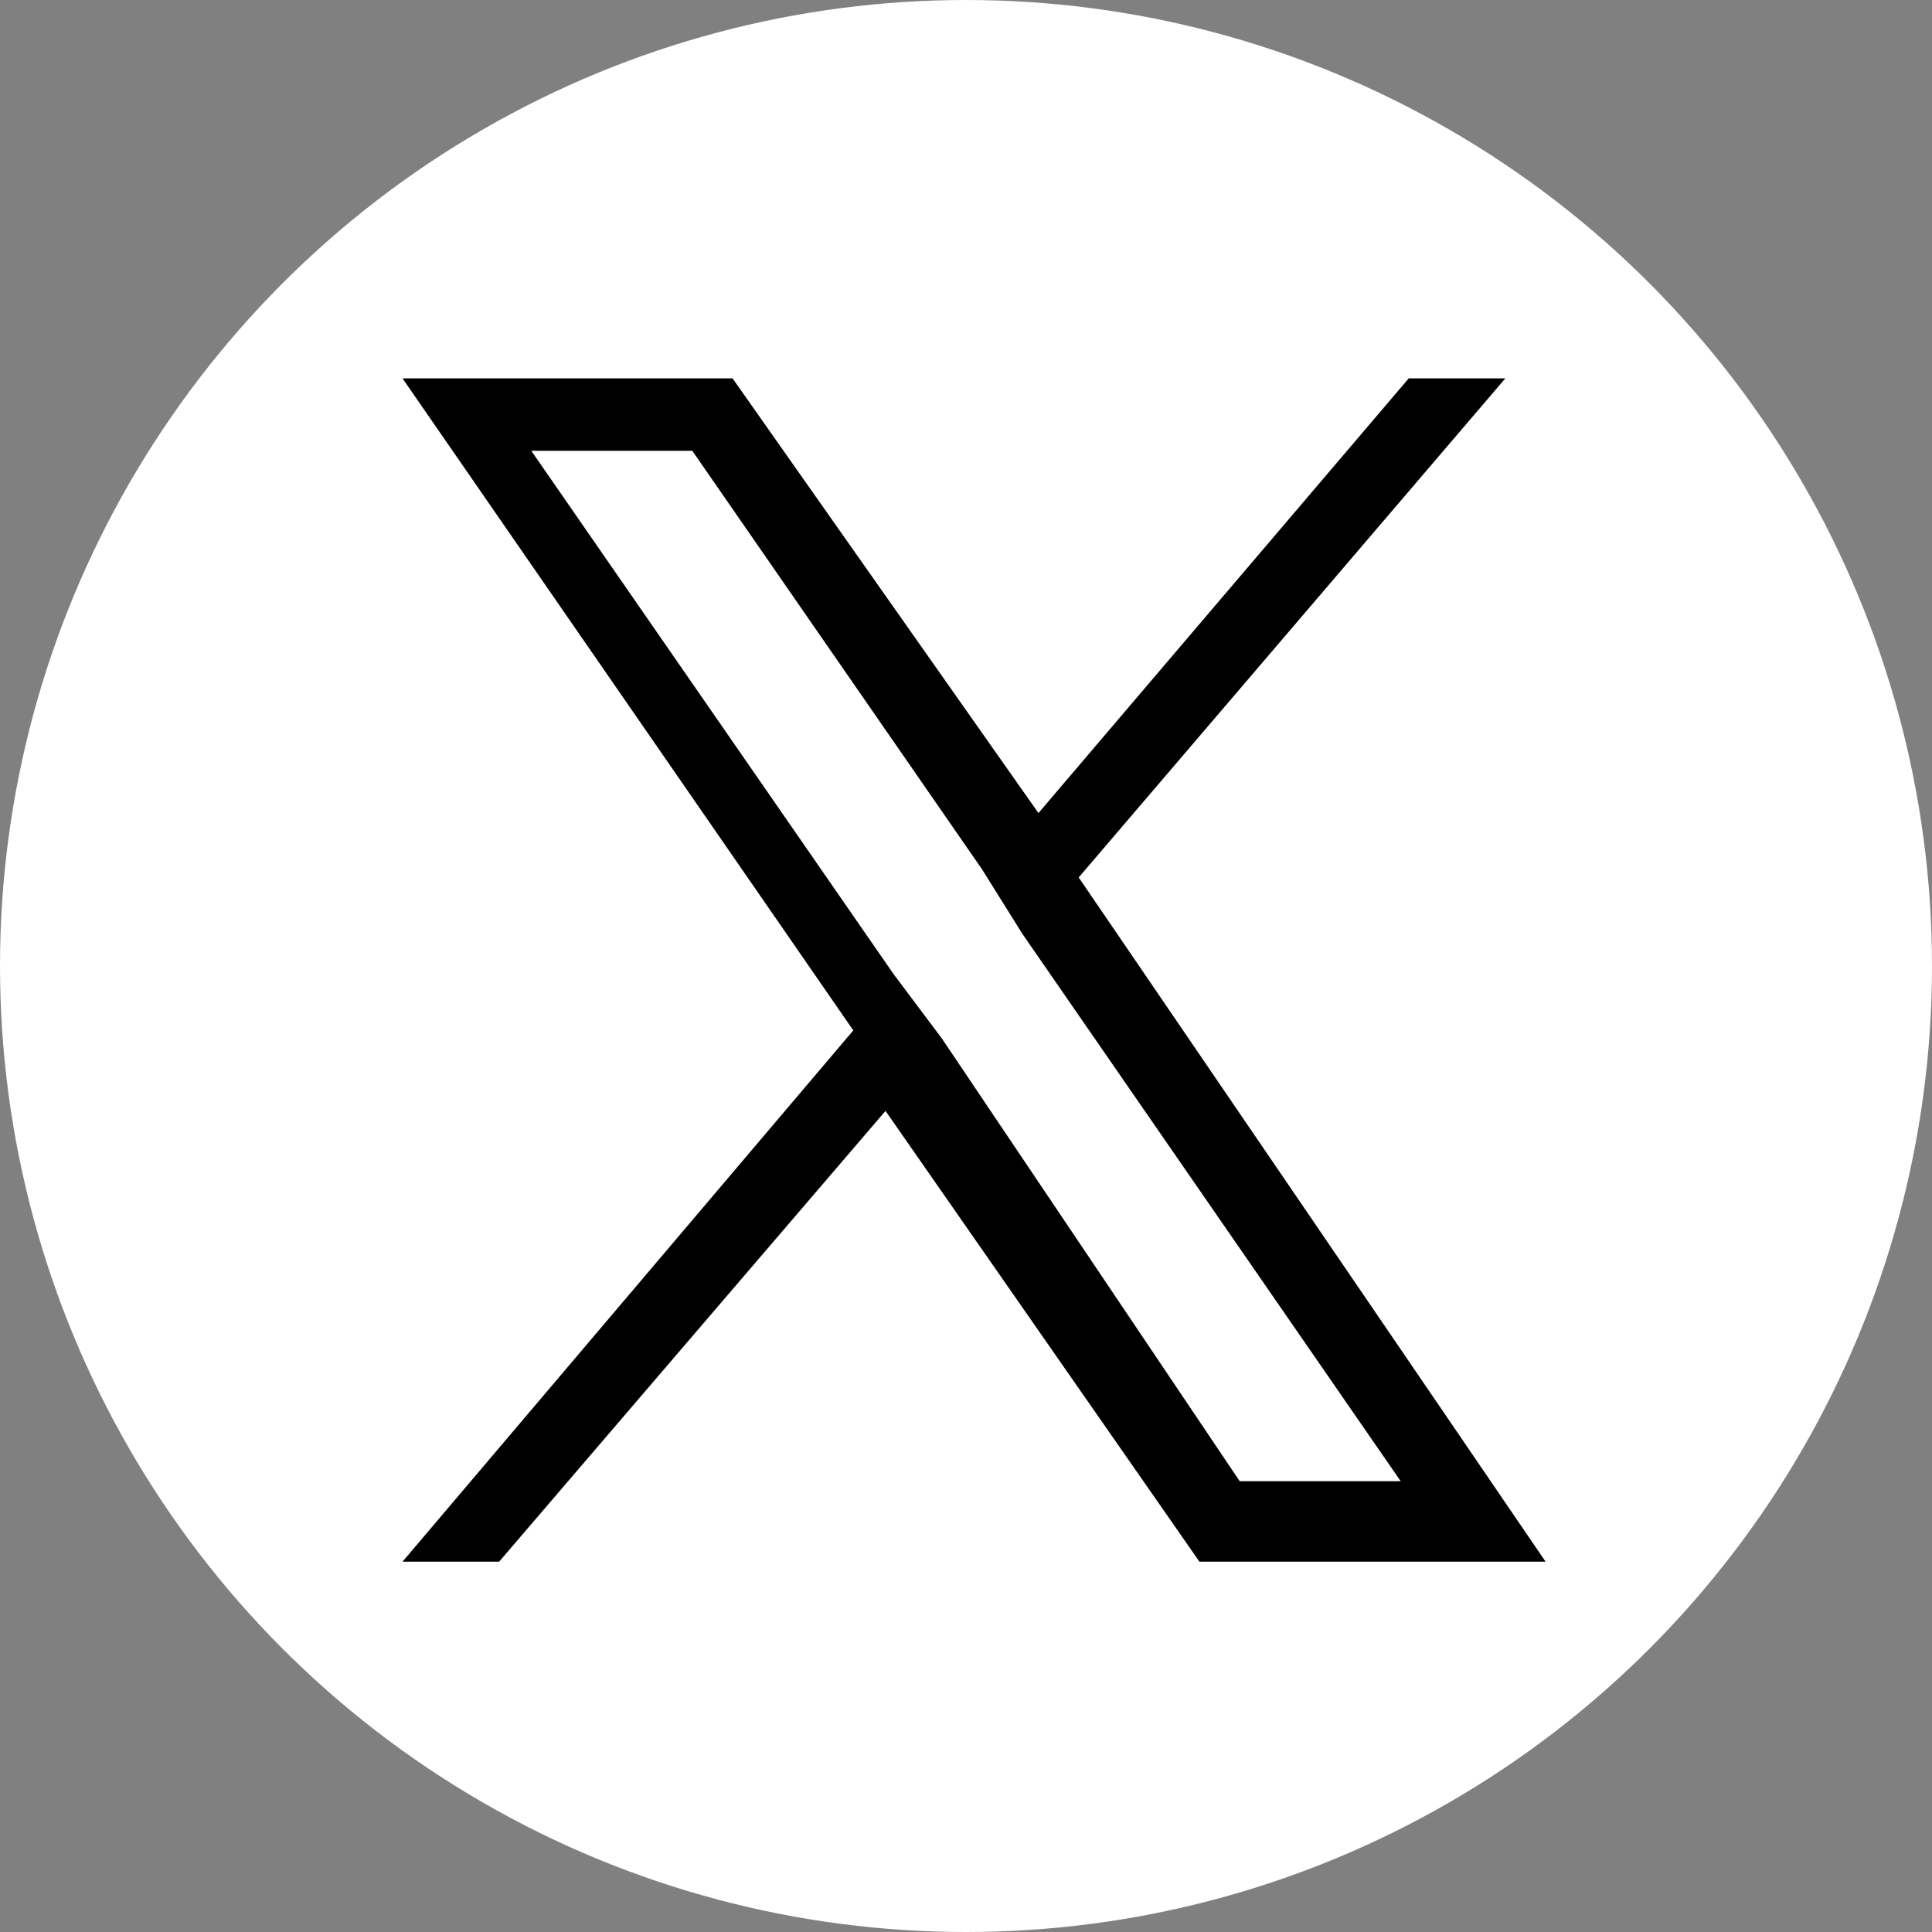
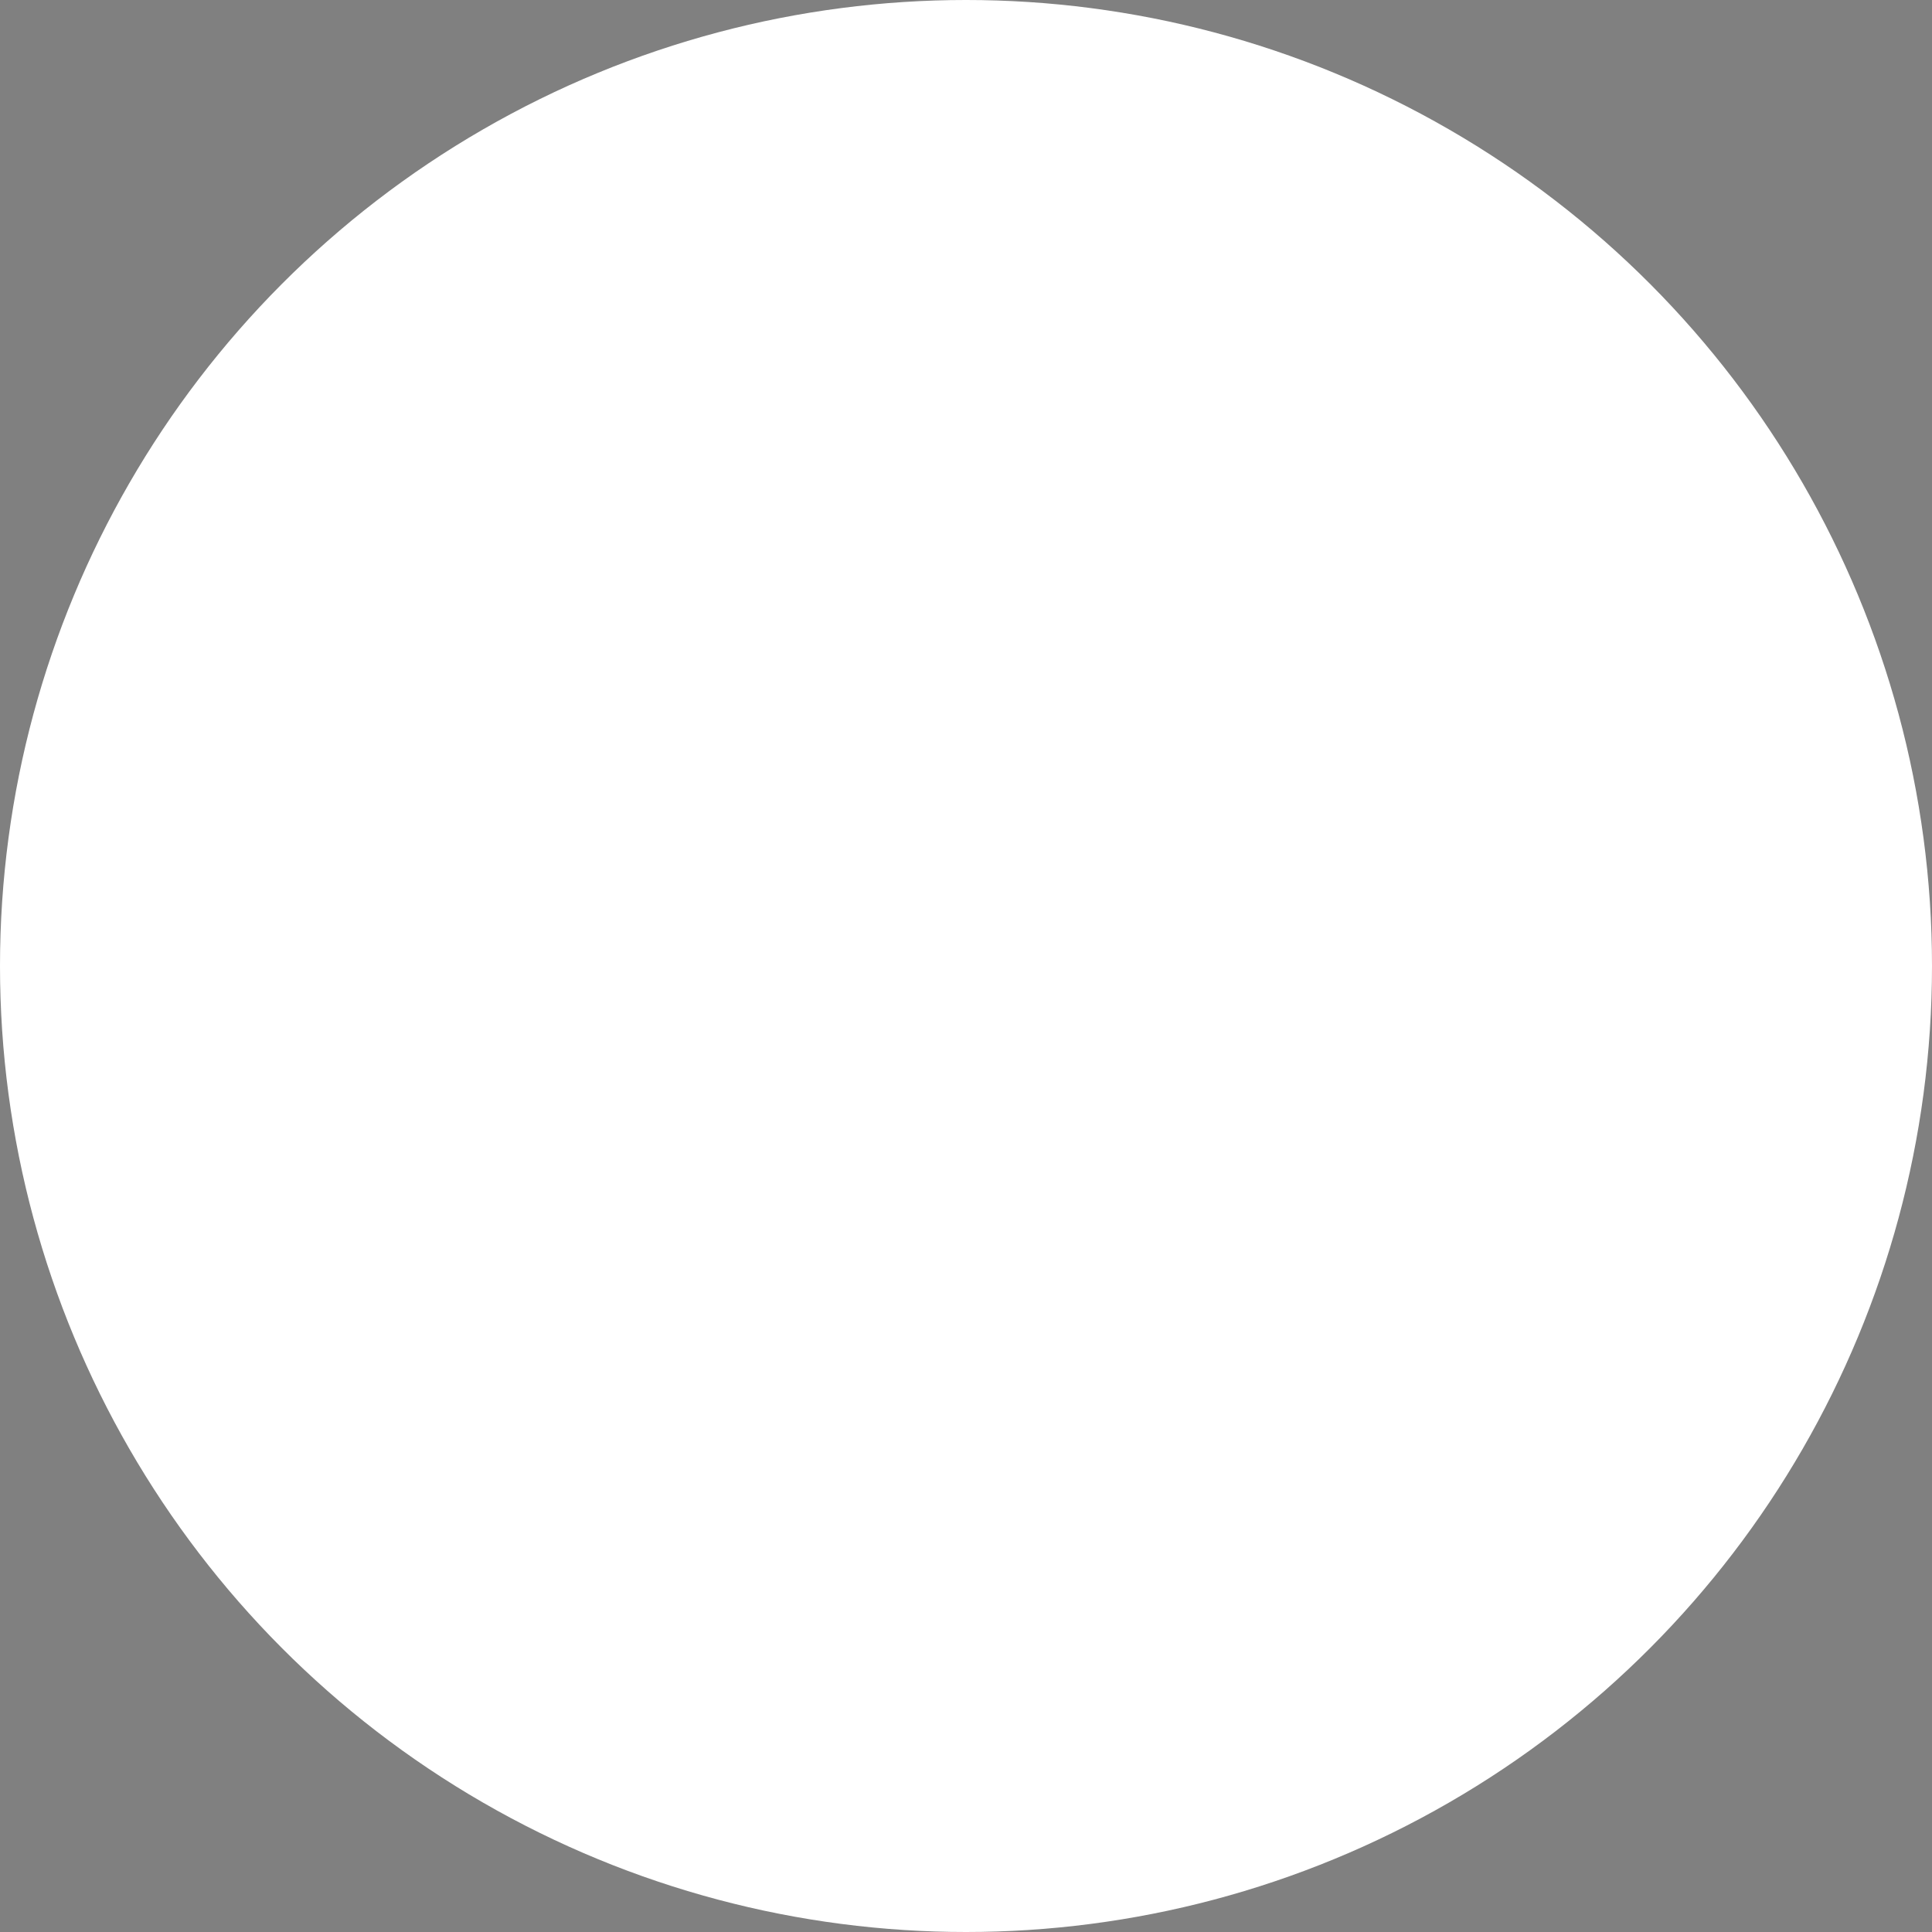
<svg xmlns="http://www.w3.org/2000/svg" version="1.1" id="レイヤー_2_00000003063237095988022680000016487876394157758895_" x="0px" y="0px" viewBox="0 0 24 24" style="enable-background:new 0 0 24 24;" xml:space="preserve">
  <rect x="0" y="0" width="24" height="24" fill="#808080" stroke="none" />
  <style type="text/css">
	.st0{fill:#FFFFFF;}
</style>
  <circle id="楕円形_4" class="st0" cx="12" cy="12" r="12" />
-   <path d="M13.4,10.9l5.3-6.2h-1.2l-4.6,5.4L9.1,4.7H5l5.6,8.1L5,19.4h1.2l4.8-5.6l3.9,5.6h4.3L13.4,10.9L13.4,10.9z M11.7,12.9  l-0.6-0.8L6.6,5.6h2l3.6,5.2l0.5,0.8l4.7,6.8h-2L11.7,12.9L11.7,12.9z" />
</svg>